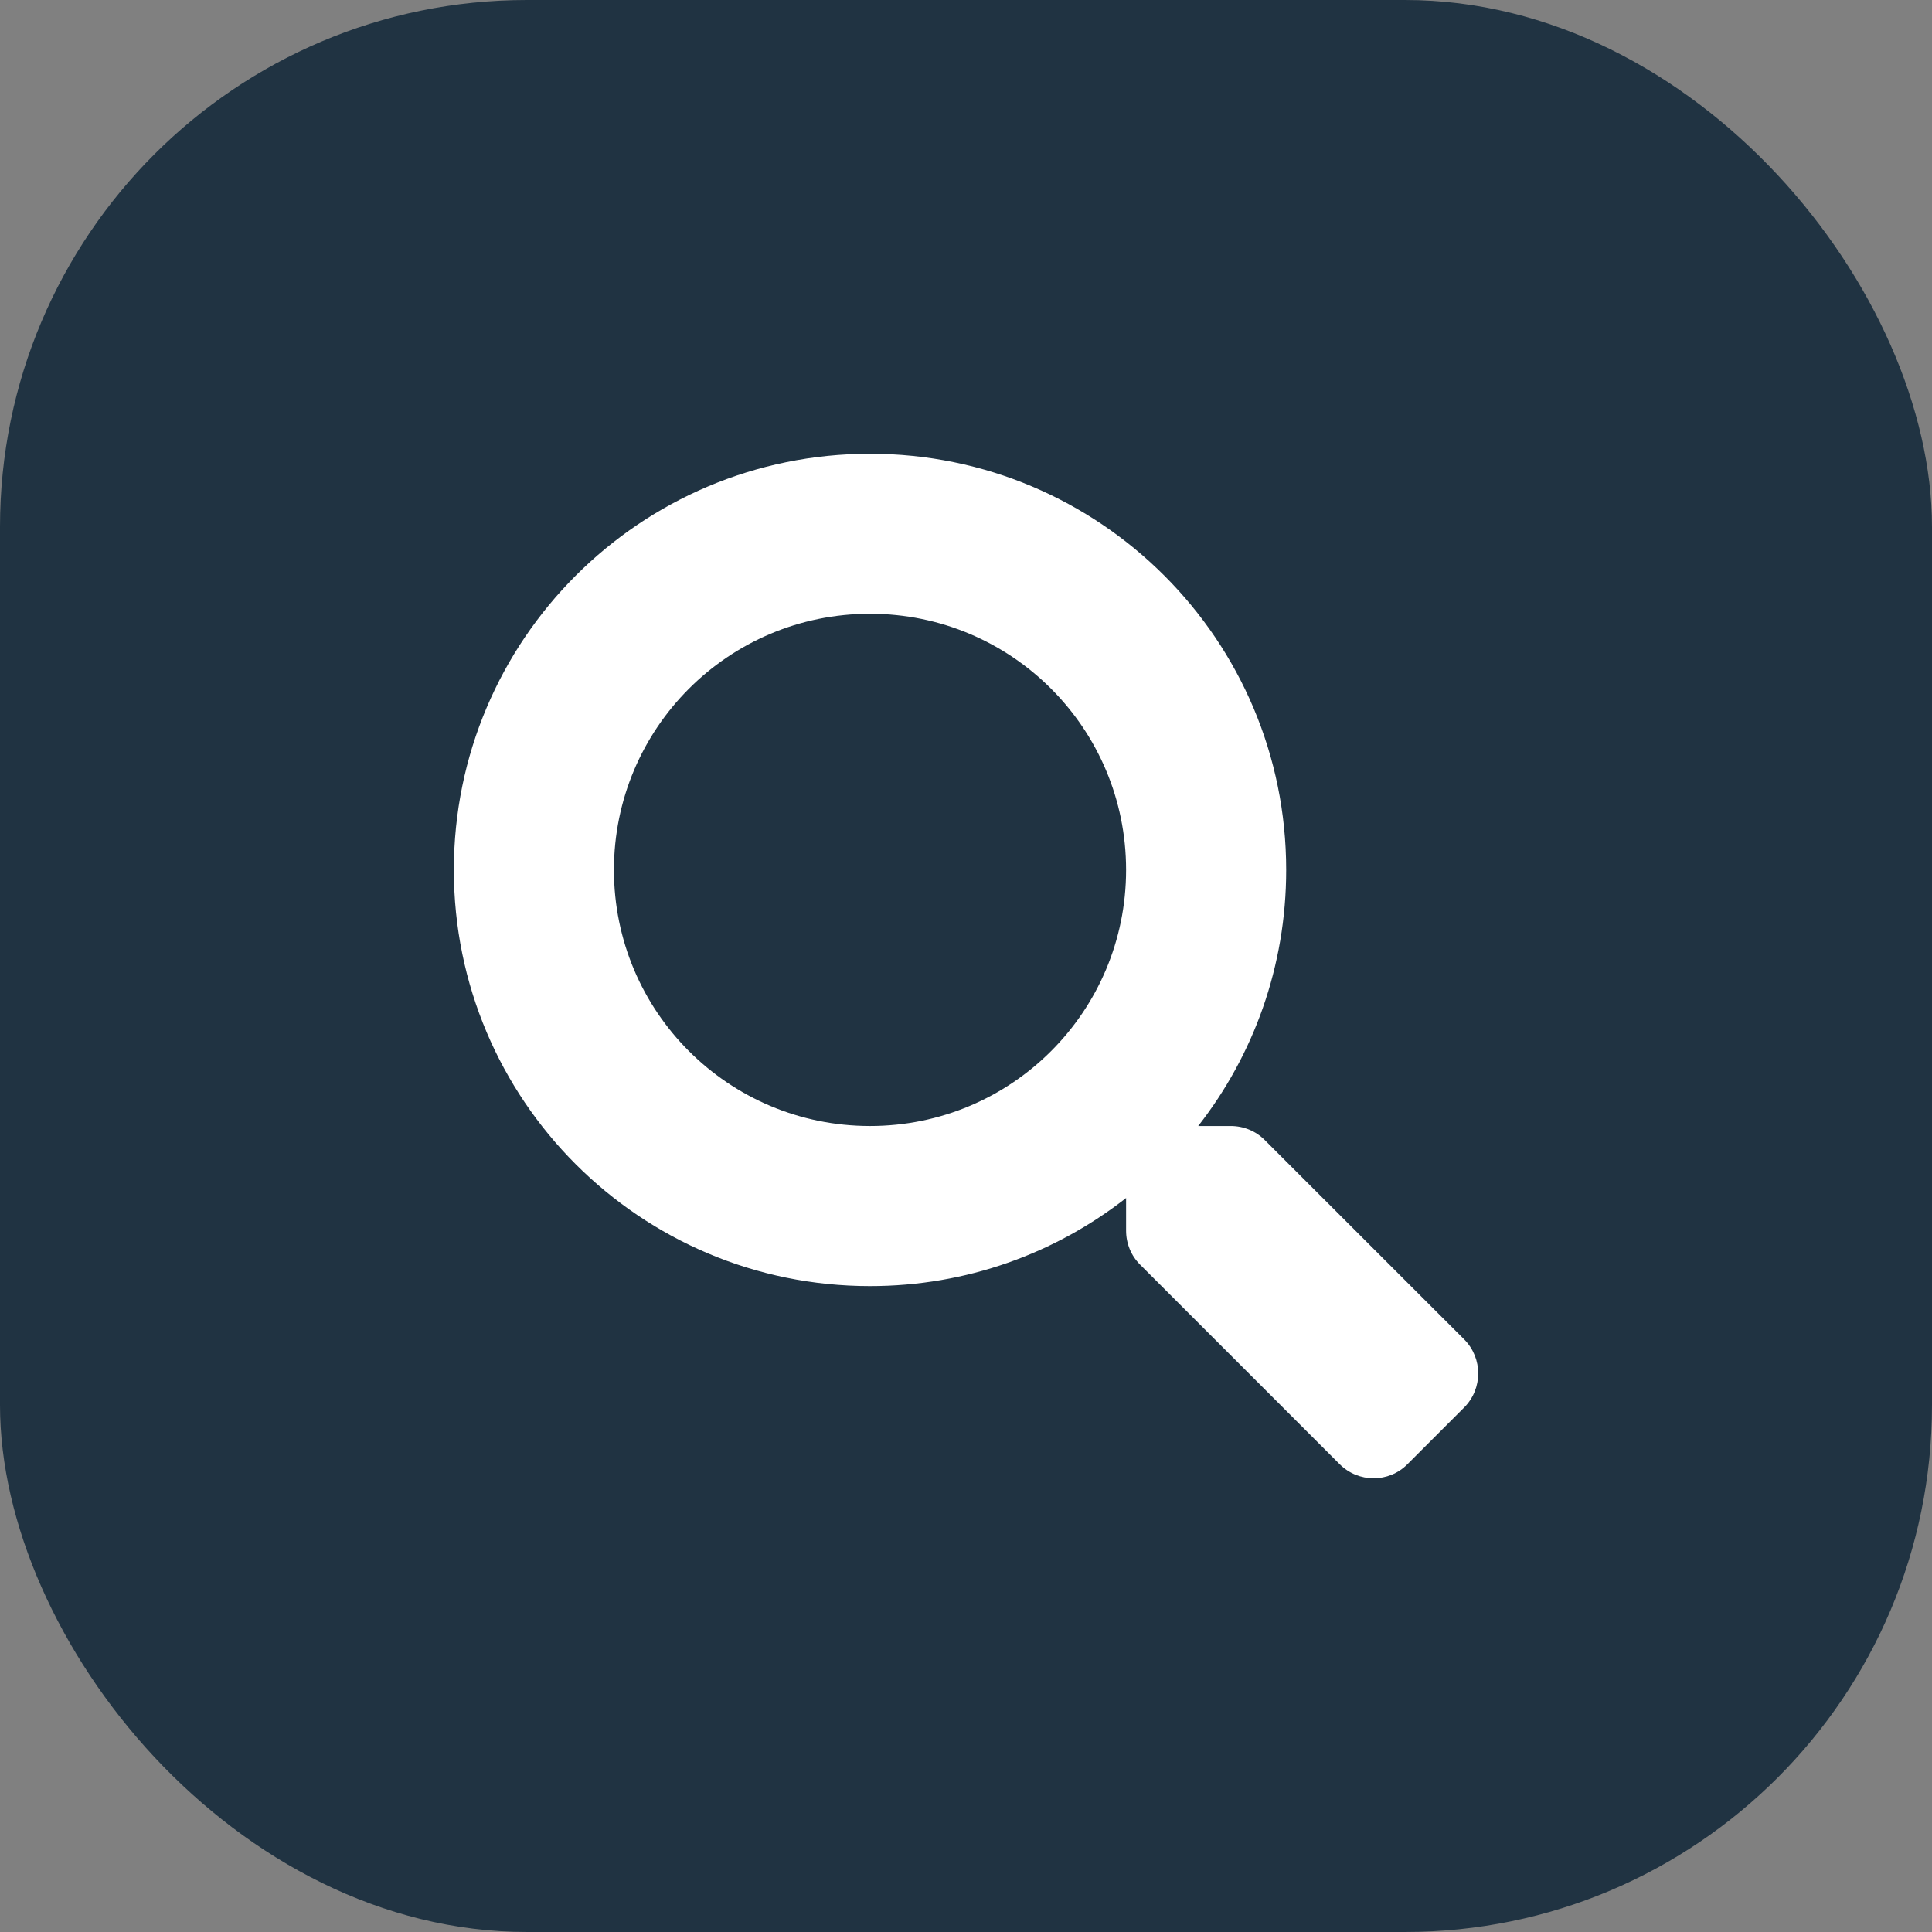
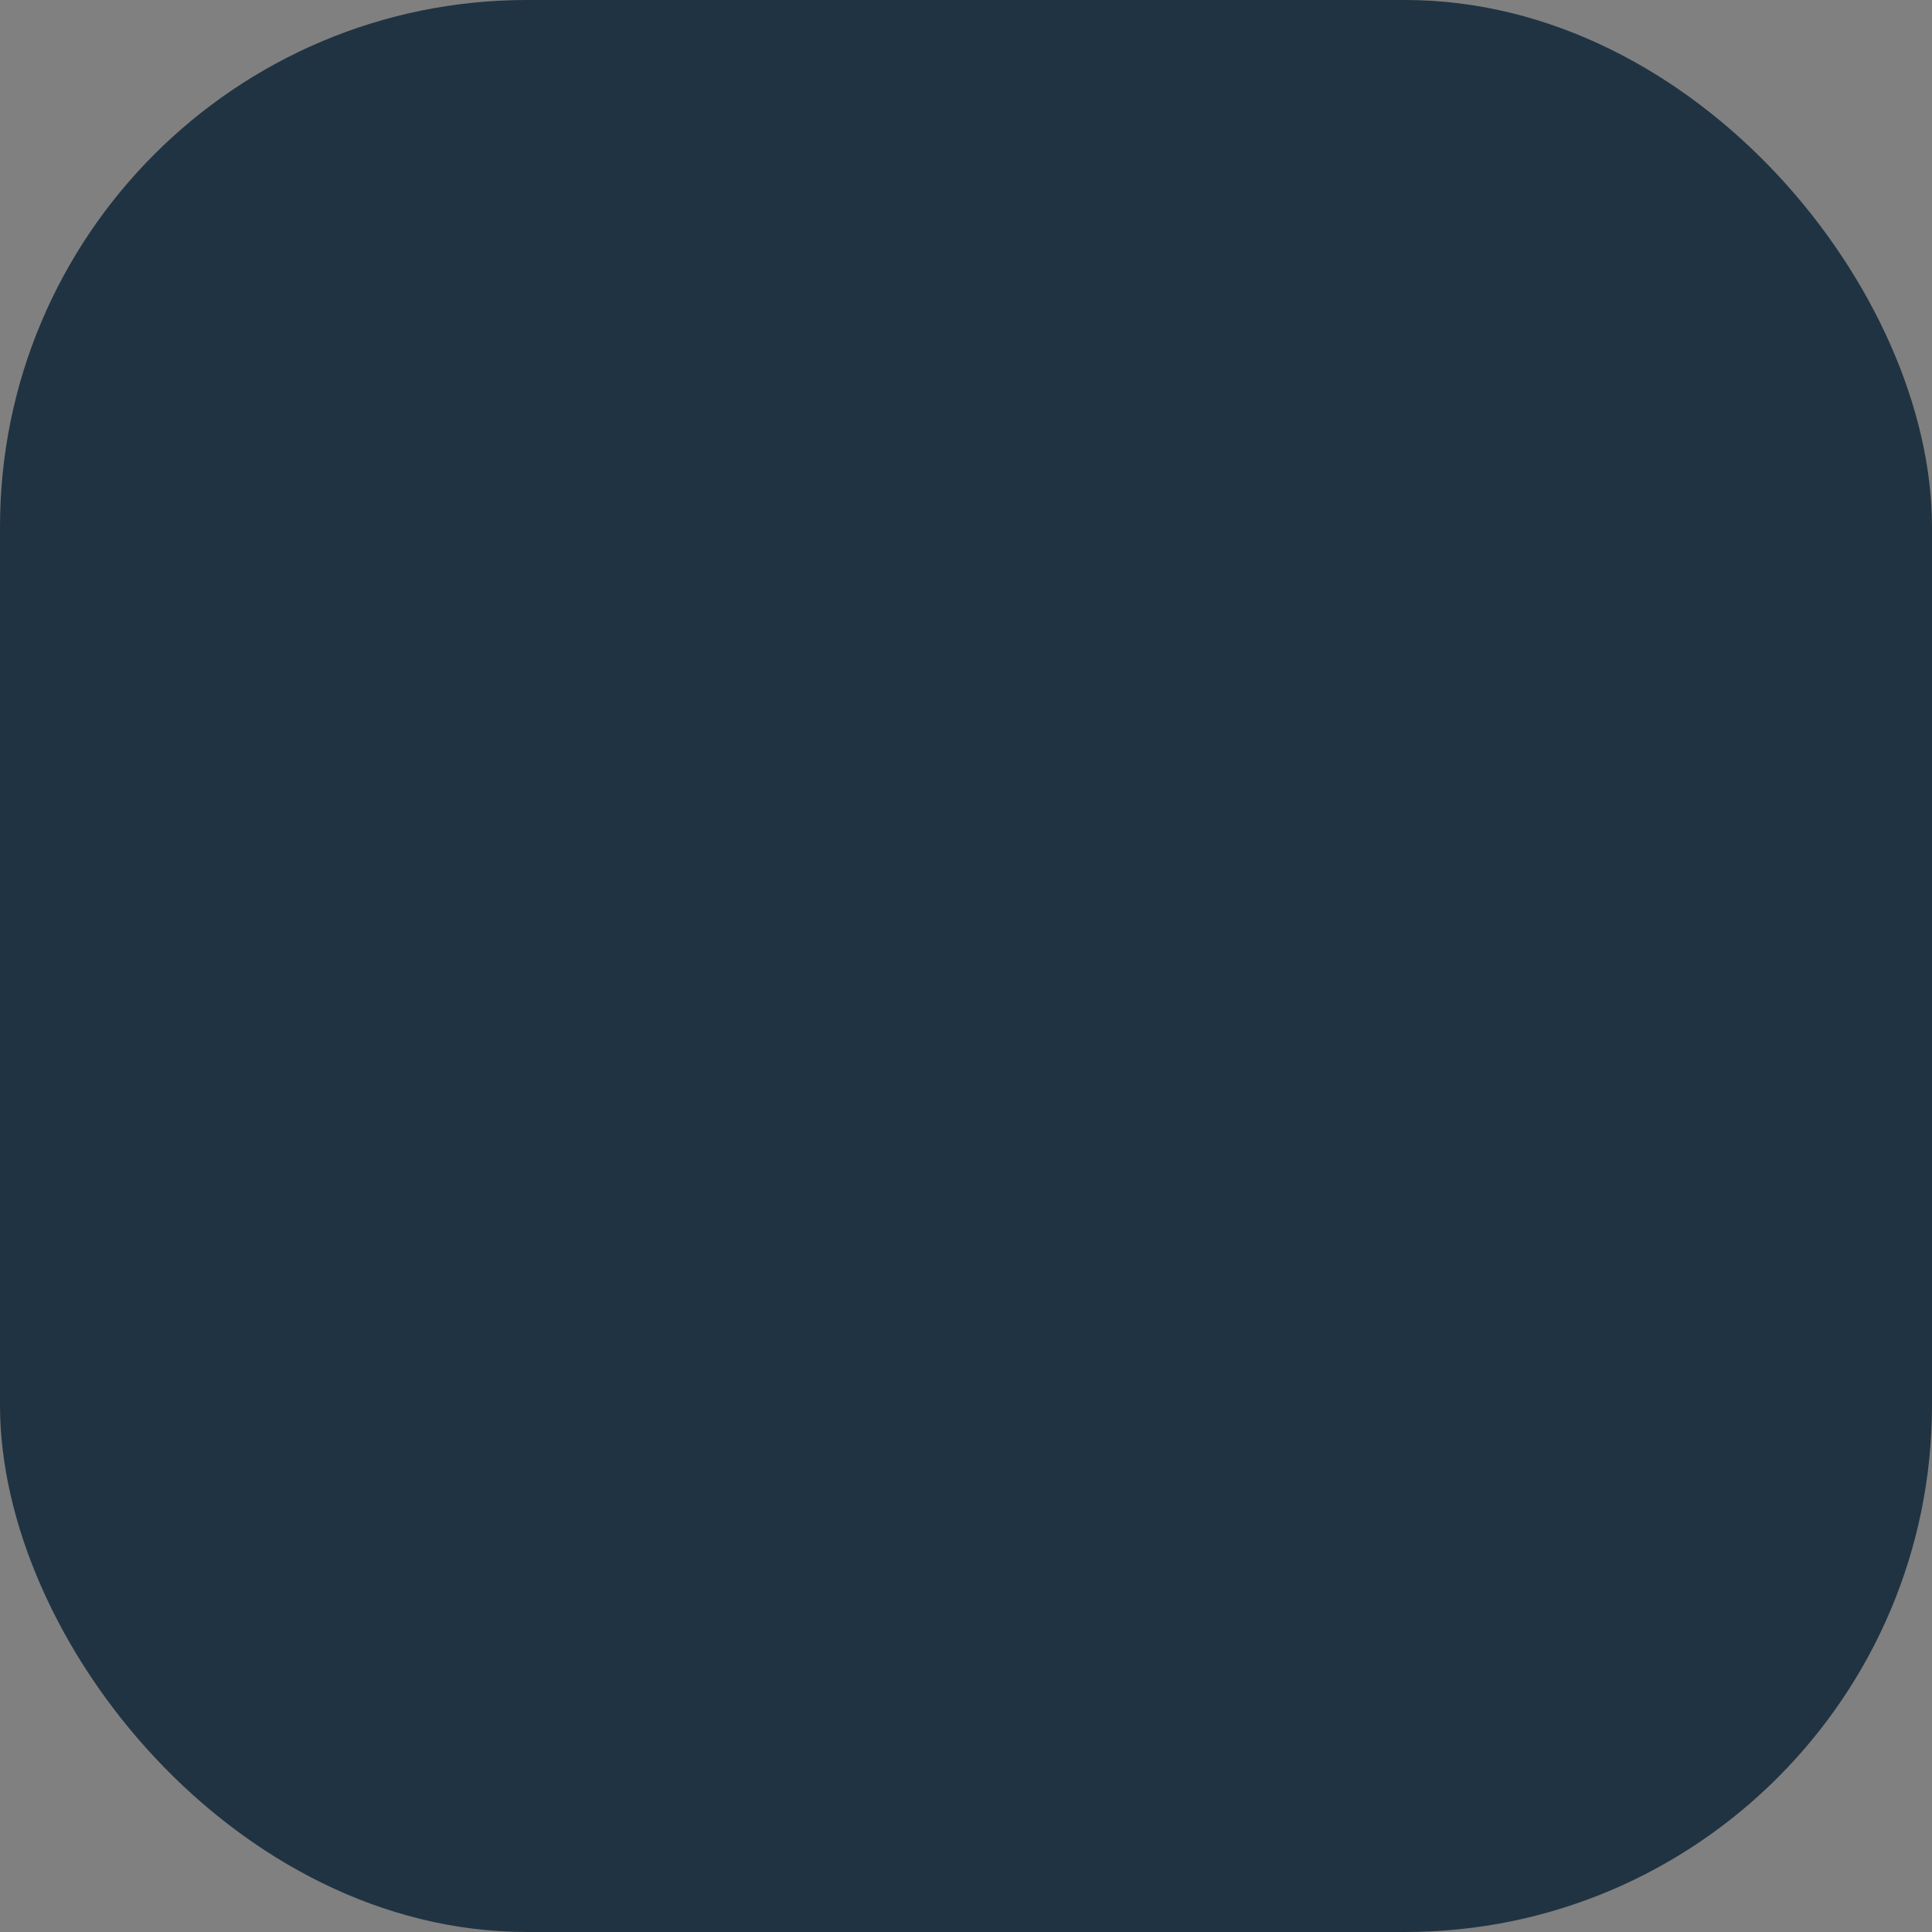
<svg xmlns="http://www.w3.org/2000/svg" width="22" height="22" viewBox="0 0 22 22" fill="none">
  <rect x="0" y="0" width="22" height="22" fill="#808080" stroke="none" />
  <rect width="22" height="22" rx="6" fill="#203342" />
-   <path d="M16.674 15.253L14.402 12.982C14.3 12.879 14.161 12.822 14.015 12.822H13.644C14.273 12.018 14.646 11.006 14.646 9.906C14.646 7.288 12.525 5.167 9.907 5.167C7.289 5.167 5.168 7.288 5.168 9.906C5.168 12.524 7.289 14.645 9.907 14.645C11.008 14.645 12.019 14.271 12.823 13.642V14.014C12.823 14.16 12.88 14.299 12.983 14.401L15.255 16.673C15.469 16.887 15.815 16.887 16.027 16.673L16.672 16.028C16.886 15.814 16.886 15.467 16.674 15.253ZM9.907 12.822C8.296 12.822 6.991 11.519 6.991 9.906C6.991 8.295 8.294 6.989 9.907 6.989C11.518 6.989 12.823 8.293 12.823 9.906C12.823 11.517 11.52 12.822 9.907 12.822Z" fill="white" />
</svg>